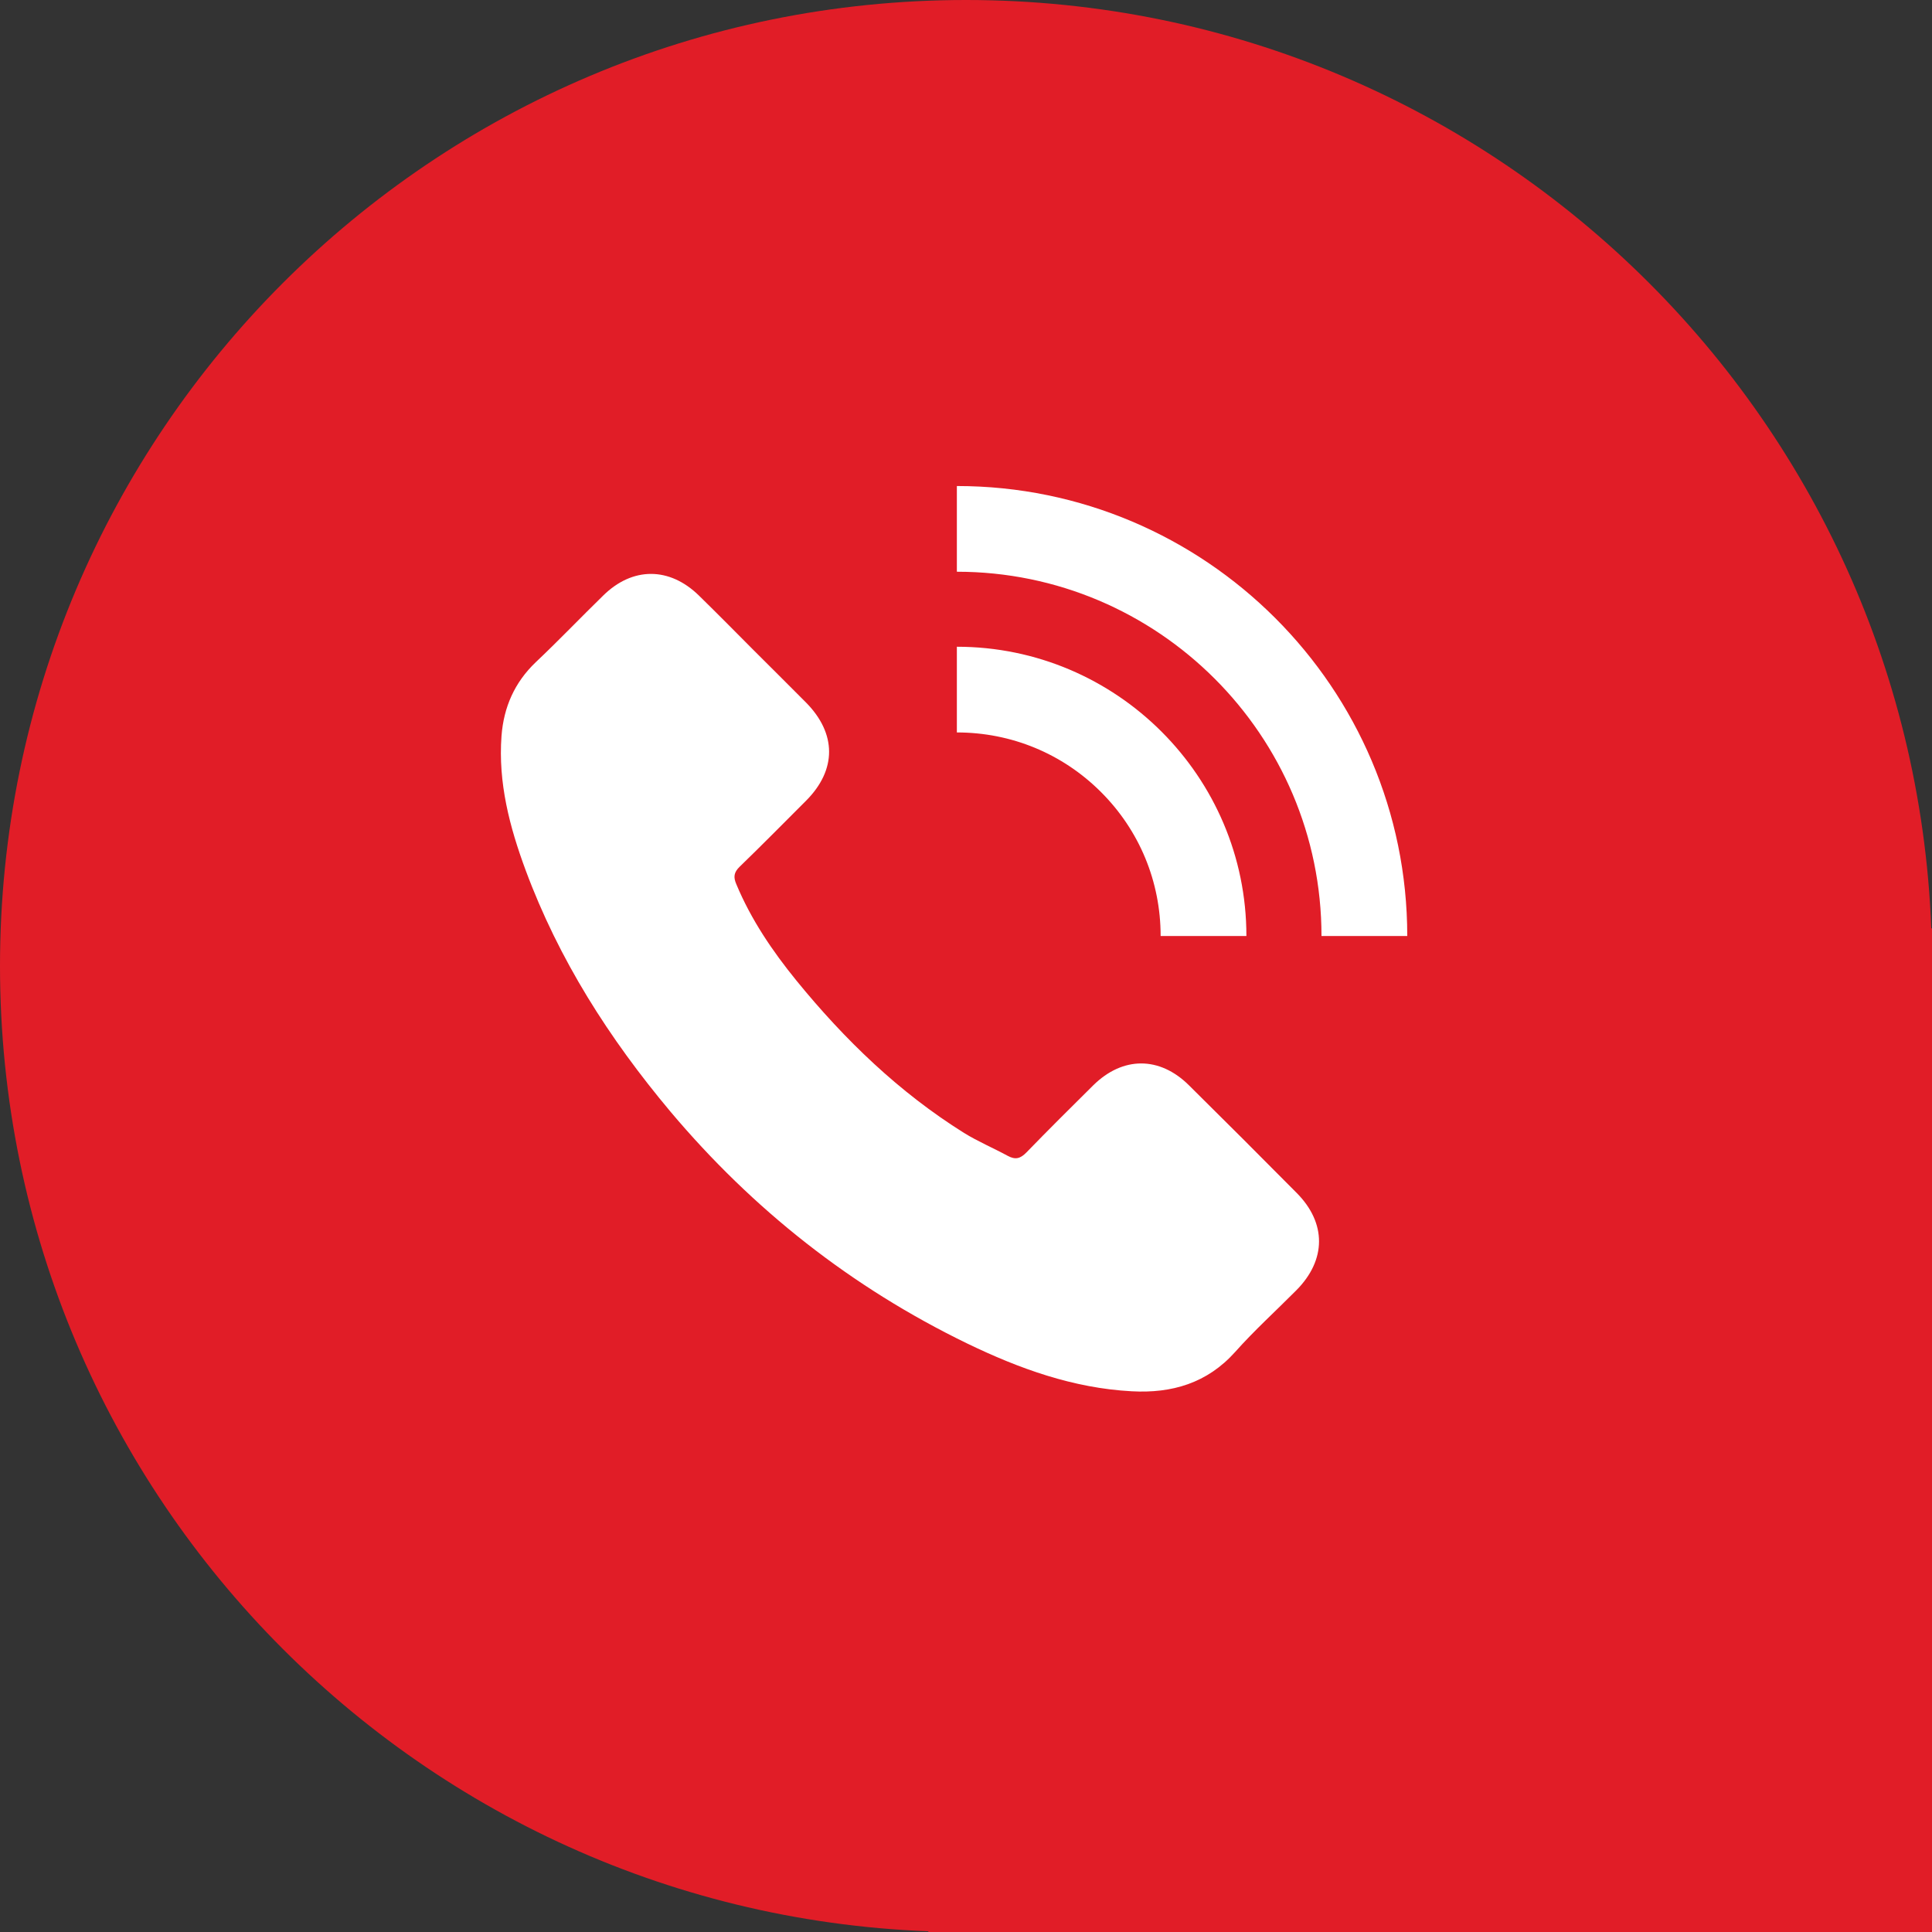
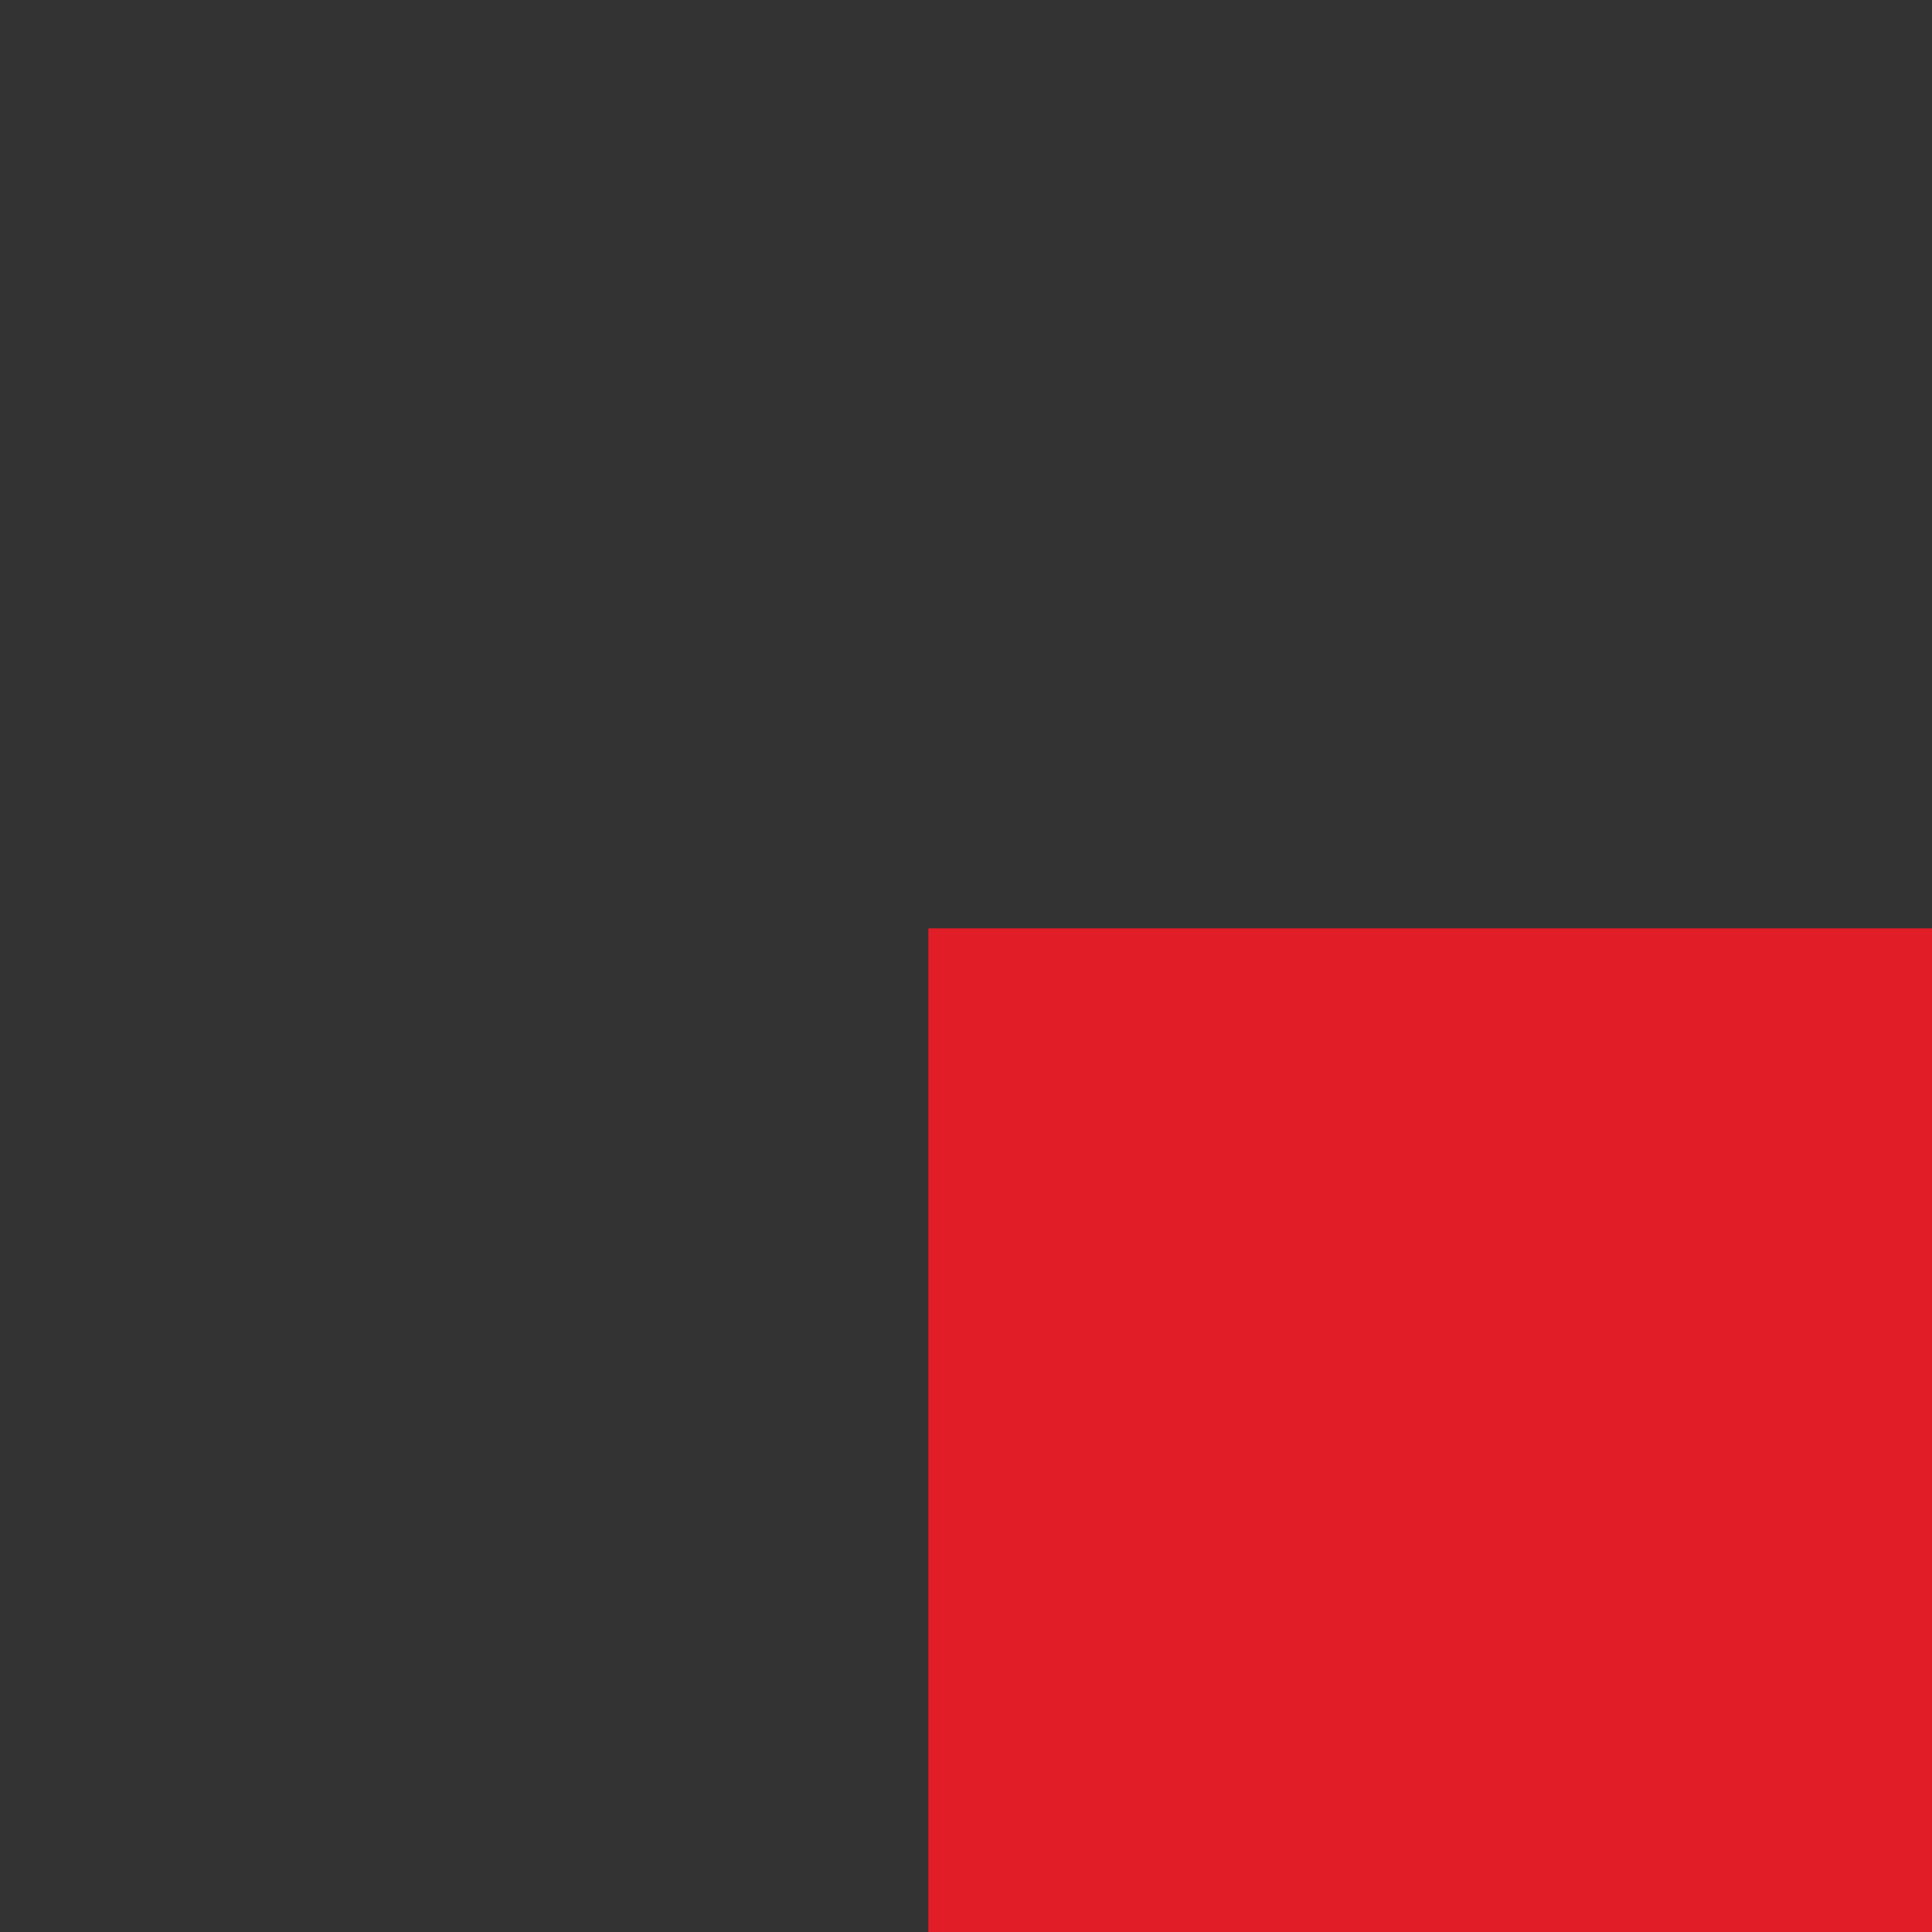
<svg xmlns="http://www.w3.org/2000/svg" width="81" height="81" viewBox="0 0 81 81" fill="none">
  <rect x="0" y="0" width="81" height="81" fill="#333333" stroke="none" />
-   <path d="M81 40.5C81 62.867 62.867 81 40.5 81C18.133 81 0 62.867 0 40.5C0 18.133 18.133 0 40.5 0C62.867 0 81 18.133 81 40.5Z" fill="#E11D27" />
  <path d="M38.922 38.922H81V81H38.922V38.922Z" fill="#E11D27" />
-   <path d="M22.037 36.482C21.366 34.67 20.88 32.82 21.026 30.854C21.119 29.644 21.574 28.611 22.462 27.763C23.426 26.853 24.337 25.897 25.286 24.972C26.52 23.754 28.072 23.762 29.306 24.972C30.07 25.72 30.826 26.483 31.583 27.246C32.316 27.979 33.056 28.711 33.79 29.451C35.078 30.754 35.086 32.273 33.797 33.568C32.871 34.493 31.953 35.426 31.012 36.336C30.765 36.575 30.741 36.775 30.873 37.076C31.49 38.556 32.385 39.874 33.388 41.108C35.41 43.59 37.694 45.795 40.418 47.499C41.005 47.861 41.645 48.131 42.255 48.462C42.571 48.632 42.779 48.578 43.034 48.316C43.953 47.368 44.894 46.435 45.835 45.502C47.07 44.284 48.613 44.276 49.848 45.502C51.361 46.998 52.865 48.501 54.362 50.012C55.62 51.276 55.612 52.826 54.347 54.098C53.49 54.961 52.587 55.779 51.785 56.681C50.612 57.991 49.13 58.423 47.448 58.33C44.994 58.199 42.733 57.382 40.549 56.326C35.703 53.974 31.567 50.714 28.102 46.597C25.541 43.543 23.426 40.229 22.037 36.482ZM59 39.242C59 28.842 50.527 20.377 40.117 20.377V23.97C48.544 23.97 55.404 30.823 55.404 39.242H59ZM48.66 39.242H52.256C52.256 32.558 46.808 27.115 40.117 27.115V30.708C42.401 30.708 44.547 31.595 46.159 33.206C47.772 34.817 48.66 36.959 48.66 39.242Z" fill="white" />
</svg>